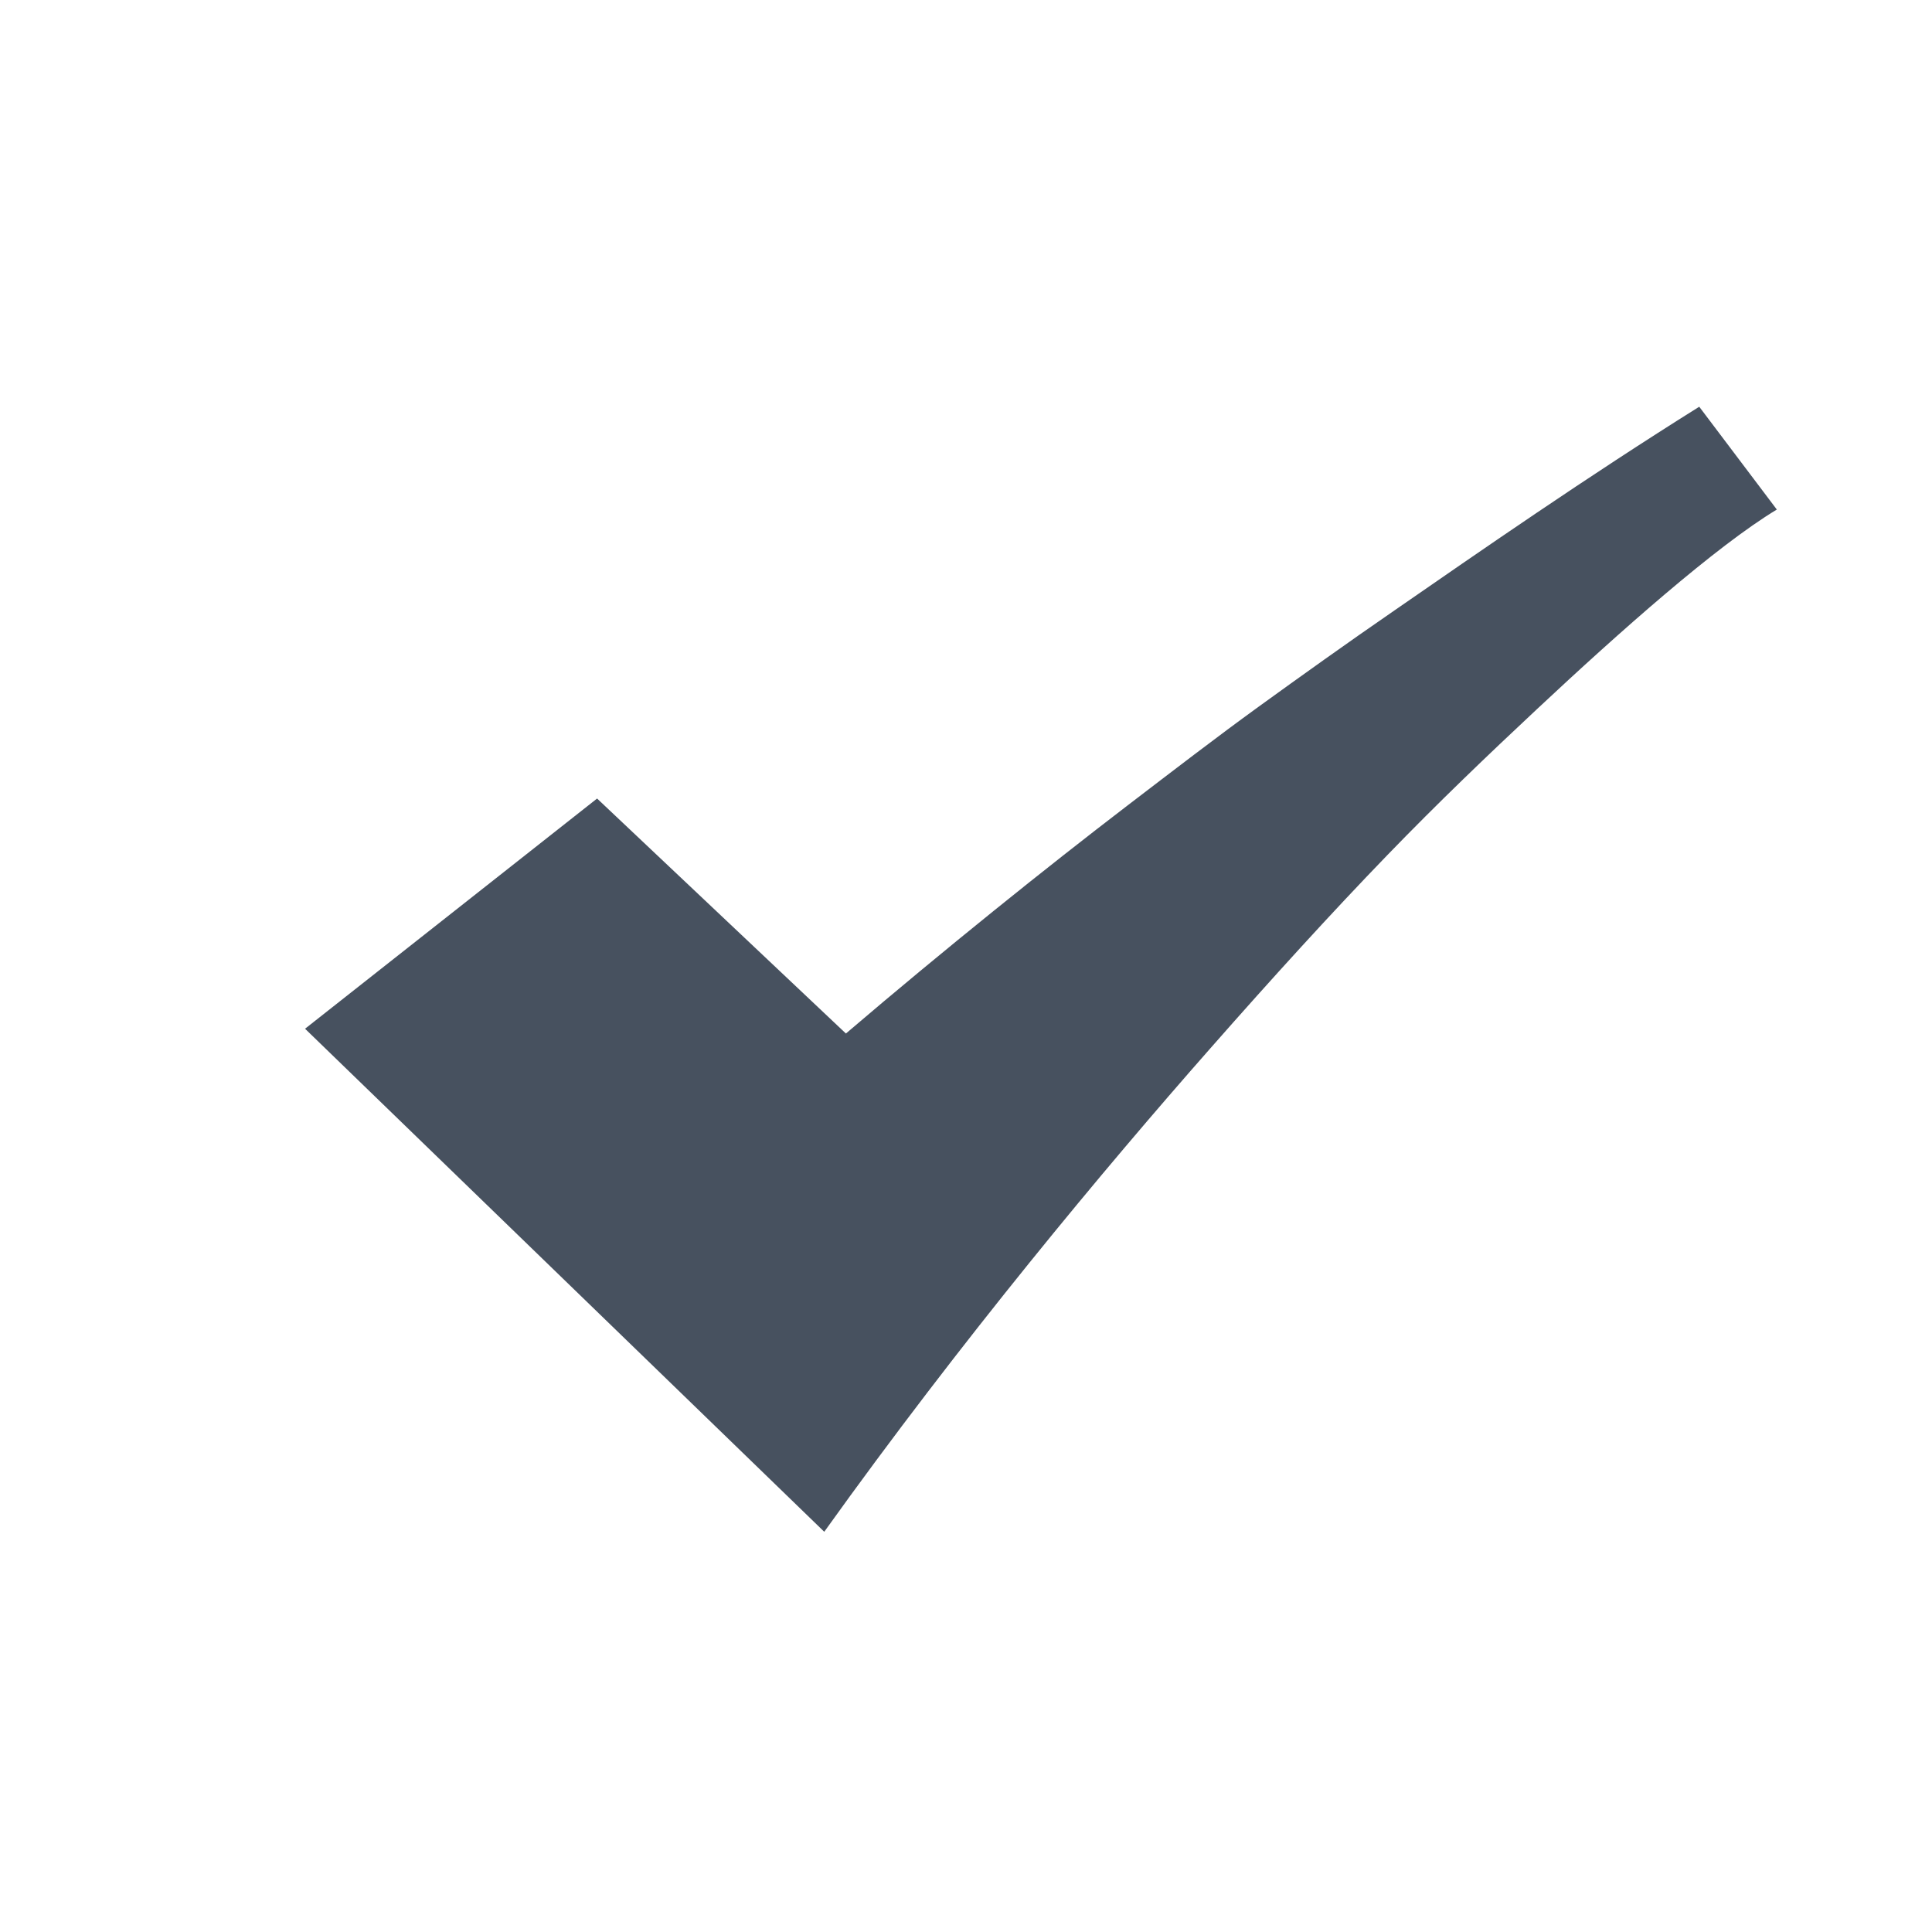
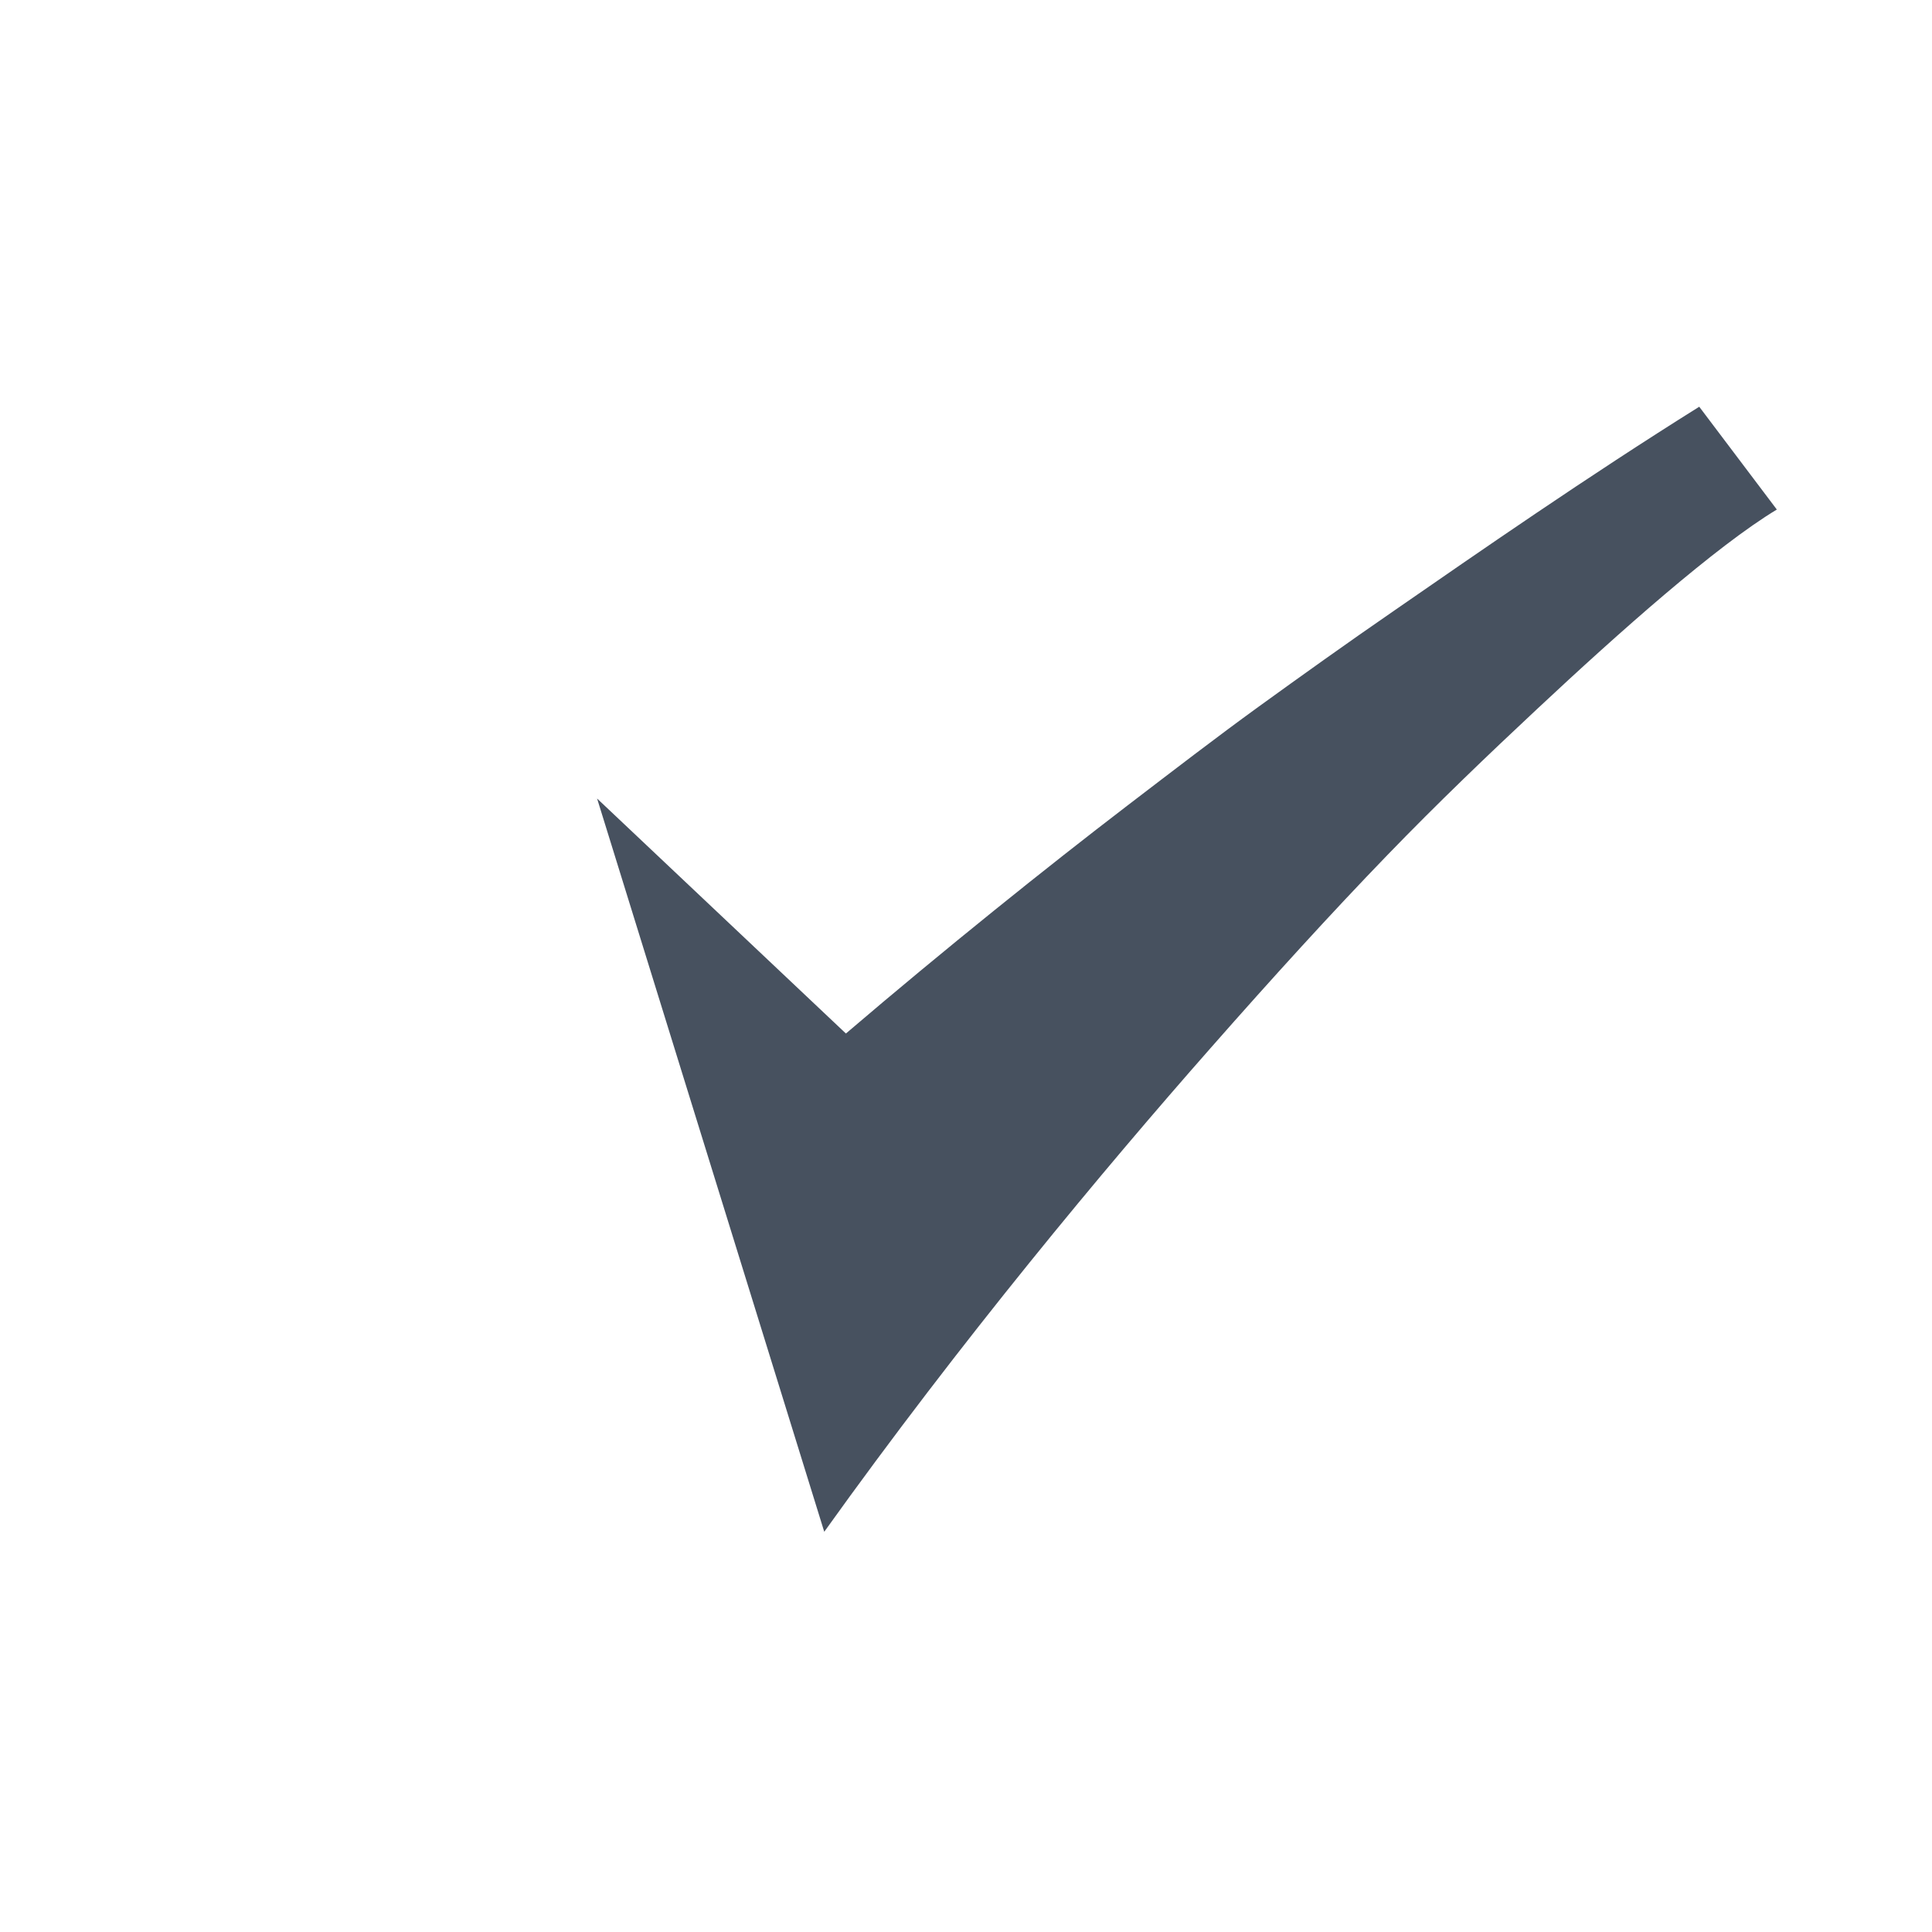
<svg xmlns="http://www.w3.org/2000/svg" width="19px" height="19px" viewBox="0 0 19 19" version="1.1">
  <title>icon/对勾灰</title>
  <desc>Created with Sketch.</desc>
  <g id="页面-1" stroke="none" stroke-width="1" fill="none" fill-rule="evenodd">
    <g id="关于SPSSAU" transform="translate(-416, -6289)" fill-rule="nonzero">
      <g id="对勾" transform="translate(416, 6289)">
-         <rect id="Rectangle-path" fill="#000000" opacity="0" x="0" y="0" width="19" height="19" />
-         <path d="M8.106,15.064 C9.46,13.172 10.86,11.494 11.901,10.312 C12.515,9.614 13.092,8.98 13.644,8.409 C14.144,7.892 14.639,7.419 15.116,6.973 C15.928,6.213 16.877,5.371 17.474,5.011 L16.711,4 C15.606,4.691 14.542,5.43 13.721,5.998 C13.242,6.328 12.798,6.646 12.379,6.949 C11.965,7.249 11.536,7.579 11.085,7.924 C10.301,8.524 9.294,9.331 8.319,10.164 L5.872,7.853 L3,10.117 L8.106,15.064 Z" id="Shape" fill="#47515F" />
+         <path d="M8.106,15.064 C9.46,13.172 10.86,11.494 11.901,10.312 C12.515,9.614 13.092,8.98 13.644,8.409 C14.144,7.892 14.639,7.419 15.116,6.973 C15.928,6.213 16.877,5.371 17.474,5.011 L16.711,4 C15.606,4.691 14.542,5.43 13.721,5.998 C13.242,6.328 12.798,6.646 12.379,6.949 C11.965,7.249 11.536,7.579 11.085,7.924 C10.301,8.524 9.294,9.331 8.319,10.164 L5.872,7.853 L8.106,15.064 Z" id="Shape" fill="#47515F" />
      </g>
    </g>
  </g>
</svg>